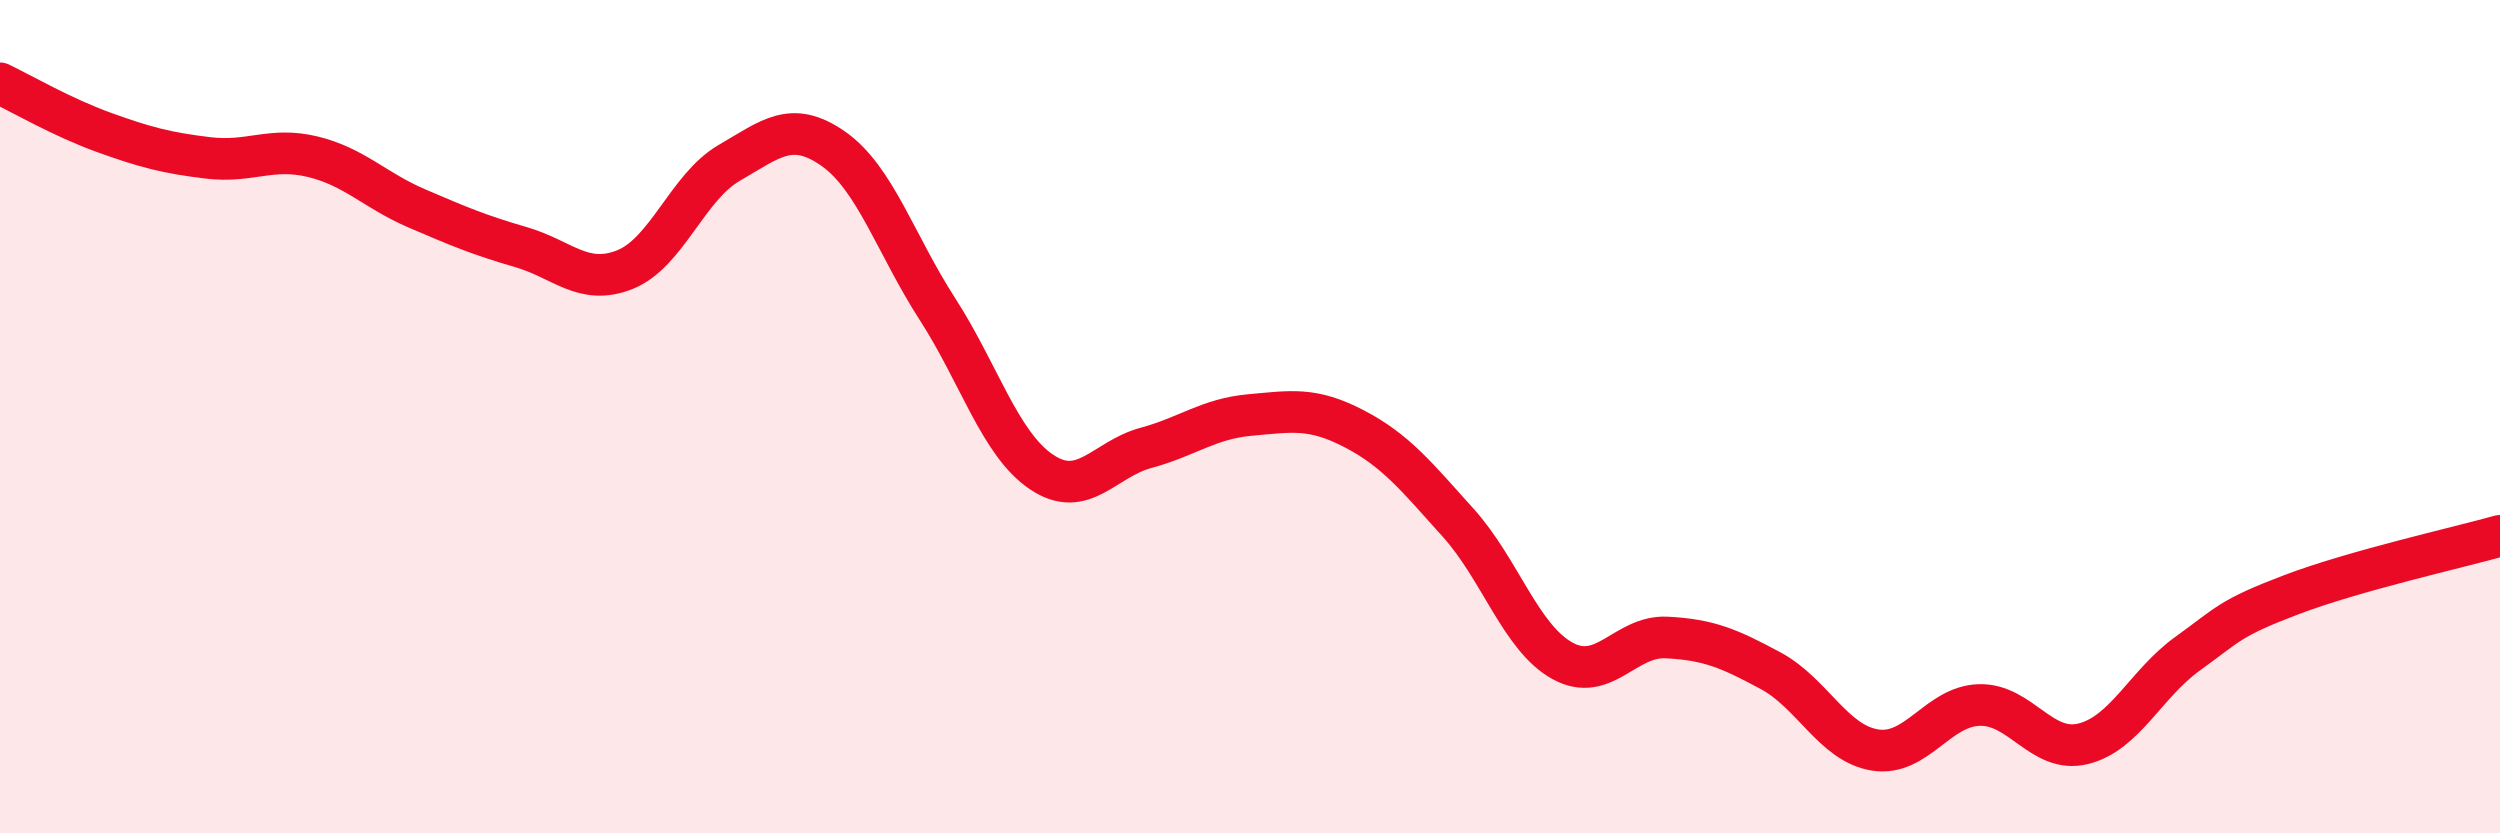
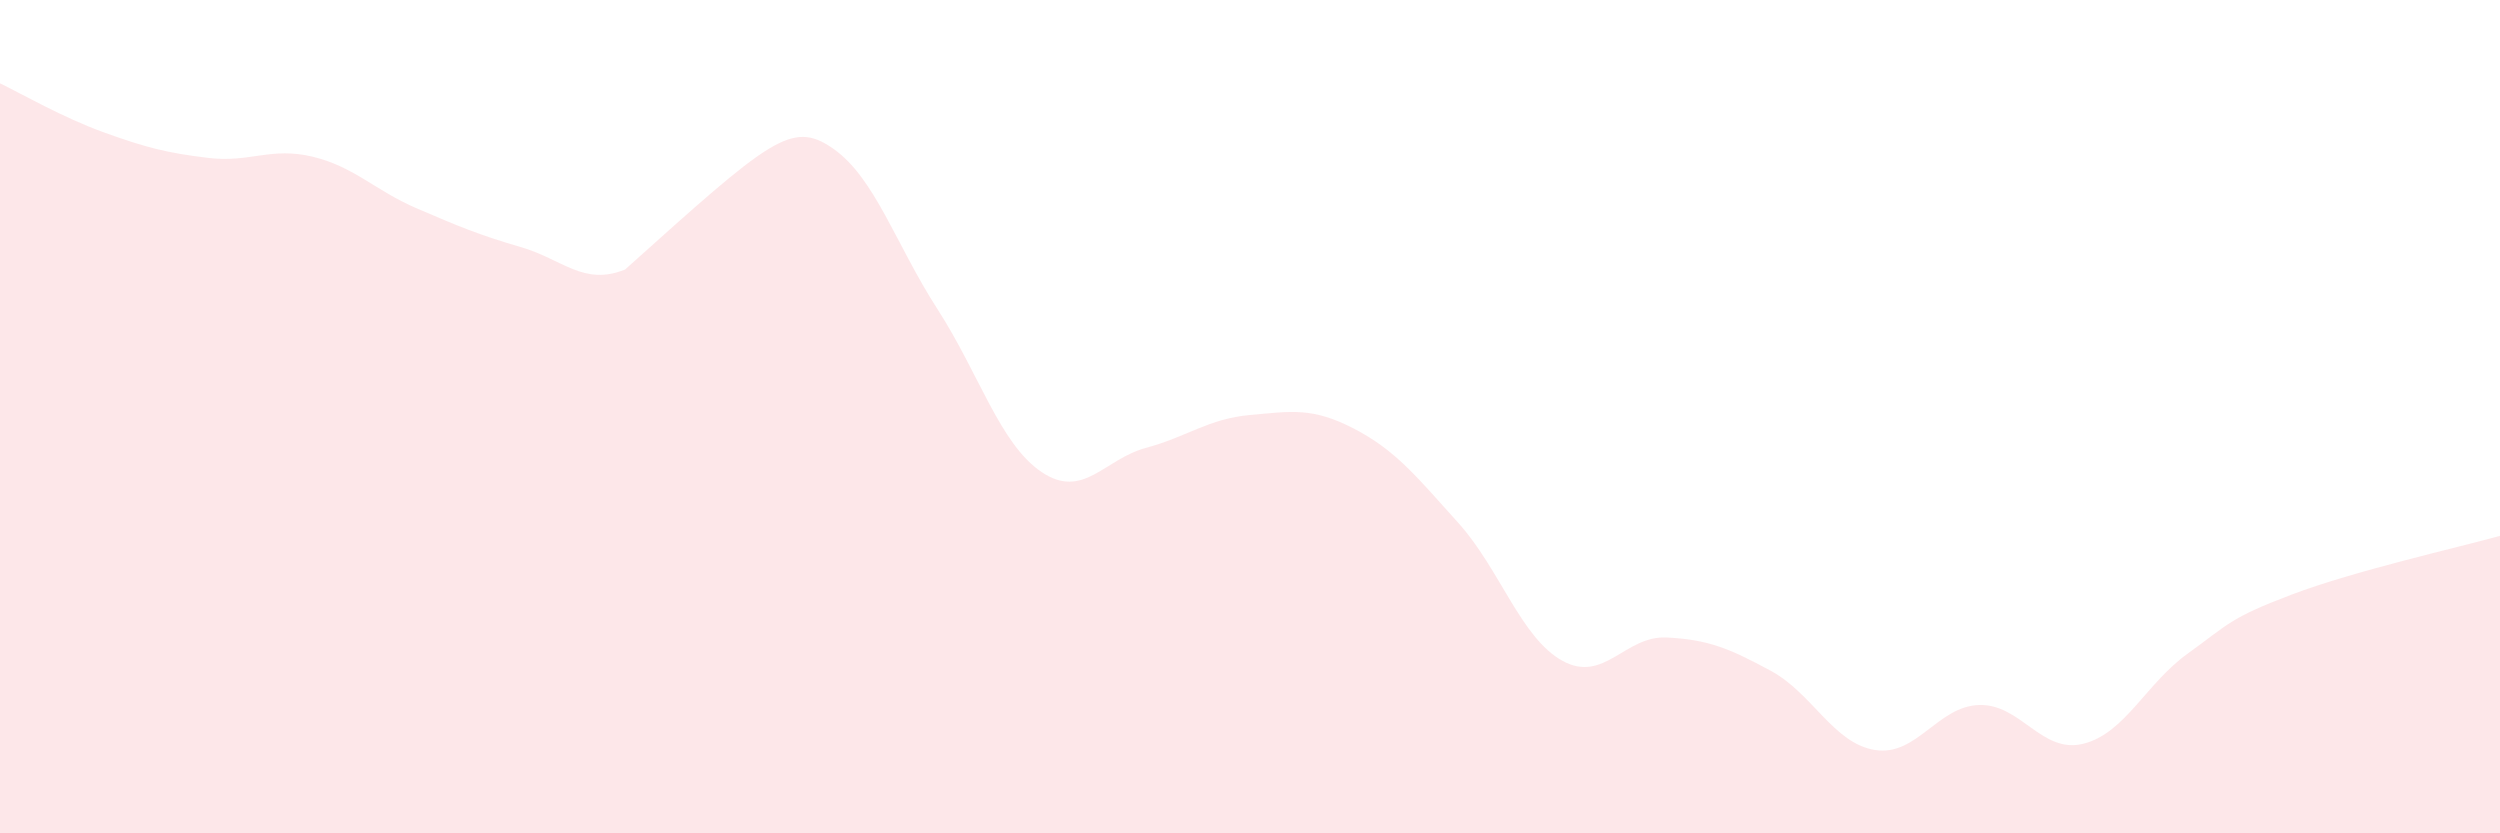
<svg xmlns="http://www.w3.org/2000/svg" width="60" height="20" viewBox="0 0 60 20">
-   <path d="M 0,2 C 0.5,2.24 1.5,2.82 2.5,3.18 C 3.5,3.54 4,3.67 5,3.79 C 6,3.91 6.5,3.52 7.5,3.76 C 8.5,4 9,4.57 10,5 C 11,5.43 11.5,5.64 12.5,5.93 C 13.5,6.22 14,6.87 15,6.47 C 16,6.07 16.5,4.49 17.5,3.91 C 18.5,3.33 19,2.87 20,3.57 C 21,4.27 21.5,5.87 22.5,7.42 C 23.5,8.97 24,10.66 25,11.33 C 26,12 26.5,11.02 27.5,10.75 C 28.5,10.48 29,10.05 30,9.96 C 31,9.87 31.5,9.77 32.5,10.29 C 33.5,10.81 34,11.44 35,12.55 C 36,13.66 36.5,15.31 37.5,15.86 C 38.5,16.41 39,15.25 40,15.3 C 41,15.35 41.5,15.56 42.5,16.1 C 43.5,16.64 44,17.84 45,18 C 46,18.16 46.5,16.95 47.5,16.92 C 48.5,16.89 49,18.1 50,17.85 C 51,17.6 51.5,16.41 52.5,15.69 C 53.5,14.97 53.5,14.84 55,14.27 C 56.5,13.7 59,13.14 60,12.86L60 20L0 20Z" fill="#EB0A25" opacity="0.1" stroke-linecap="round" stroke-linejoin="round" />
-   <path d="M 0,2 C 0.5,2.24 1.5,2.82 2.5,3.18 C 3.5,3.54 4,3.67 5,3.79 C 6,3.91 6.5,3.52 7.5,3.76 C 8.5,4 9,4.57 10,5 C 11,5.43 11.5,5.64 12.5,5.93 C 13.5,6.22 14,6.87 15,6.47 C 16,6.07 16.5,4.49 17.5,3.91 C 18.5,3.33 19,2.87 20,3.57 C 21,4.27 21.5,5.87 22.5,7.42 C 23.5,8.97 24,10.66 25,11.33 C 26,12 26.5,11.02 27.5,10.75 C 28.5,10.48 29,10.05 30,9.96 C 31,9.87 31.5,9.77 32.5,10.29 C 33.5,10.81 34,11.44 35,12.55 C 36,13.66 36.5,15.31 37.5,15.86 C 38.5,16.41 39,15.25 40,15.3 C 41,15.35 41.5,15.56 42.5,16.1 C 43.5,16.64 44,17.84 45,18 C 46,18.16 46.5,16.95 47.5,16.92 C 48.5,16.89 49,18.1 50,17.85 C 51,17.6 51.5,16.41 52.5,15.69 C 53.5,14.97 53.5,14.84 55,14.27 C 56.5,13.7 59,13.14 60,12.86" stroke="#EB0A25" stroke-width="1" fill="none" stroke-linecap="round" stroke-linejoin="round" />
+   <path d="M 0,2 C 0.5,2.24 1.5,2.82 2.5,3.18 C 3.5,3.54 4,3.67 5,3.79 C 6,3.91 6.5,3.52 7.5,3.76 C 8.5,4 9,4.57 10,5 C 11,5.43 11.5,5.64 12.5,5.93 C 13.5,6.22 14,6.87 15,6.47 C 18.5,3.33 19,2.87 20,3.57 C 21,4.27 21.5,5.87 22.5,7.42 C 23.5,8.97 24,10.66 25,11.33 C 26,12 26.5,11.02 27.5,10.75 C 28.5,10.48 29,10.05 30,9.96 C 31,9.87 31.5,9.77 32.5,10.29 C 33.5,10.81 34,11.44 35,12.55 C 36,13.66 36.5,15.31 37.5,15.86 C 38.5,16.41 39,15.25 40,15.3 C 41,15.35 41.5,15.56 42.5,16.1 C 43.5,16.64 44,17.84 45,18 C 46,18.16 46.5,16.95 47.5,16.92 C 48.5,16.89 49,18.1 50,17.85 C 51,17.6 51.5,16.41 52.5,15.69 C 53.5,14.97 53.5,14.84 55,14.27 C 56.5,13.7 59,13.14 60,12.86L60 20L0 20Z" fill="#EB0A25" opacity="0.1" stroke-linecap="round" stroke-linejoin="round" />
</svg>